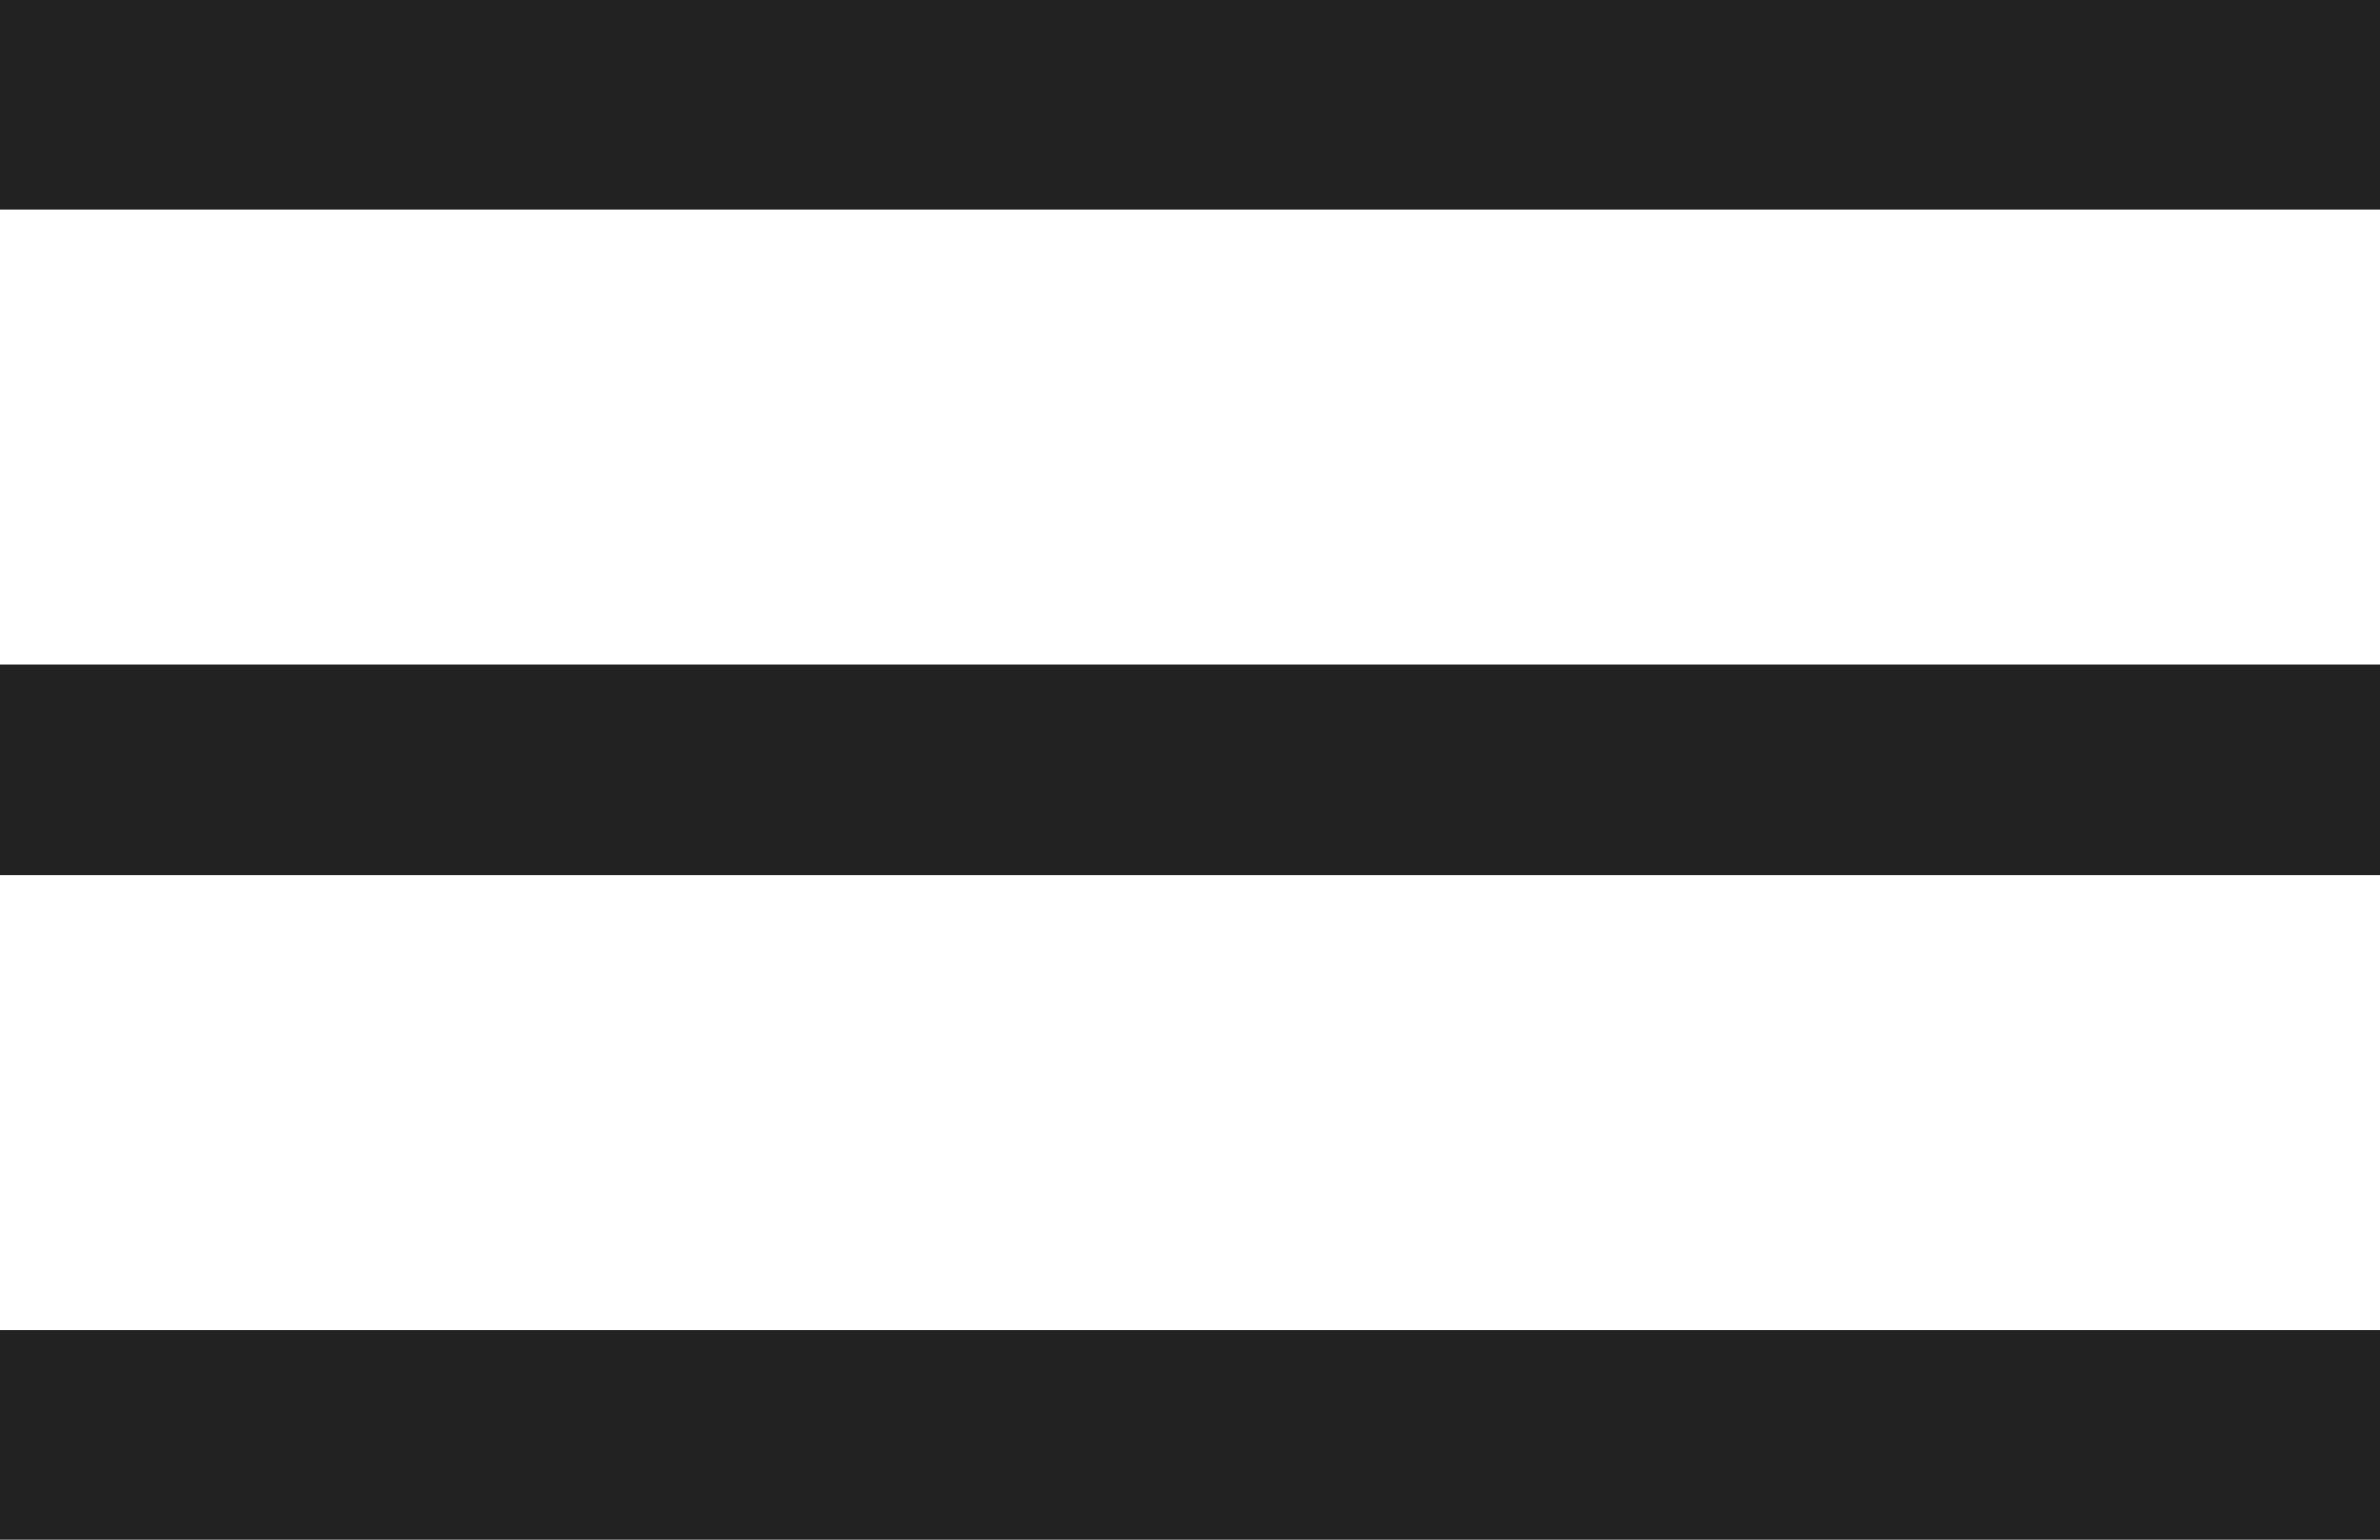
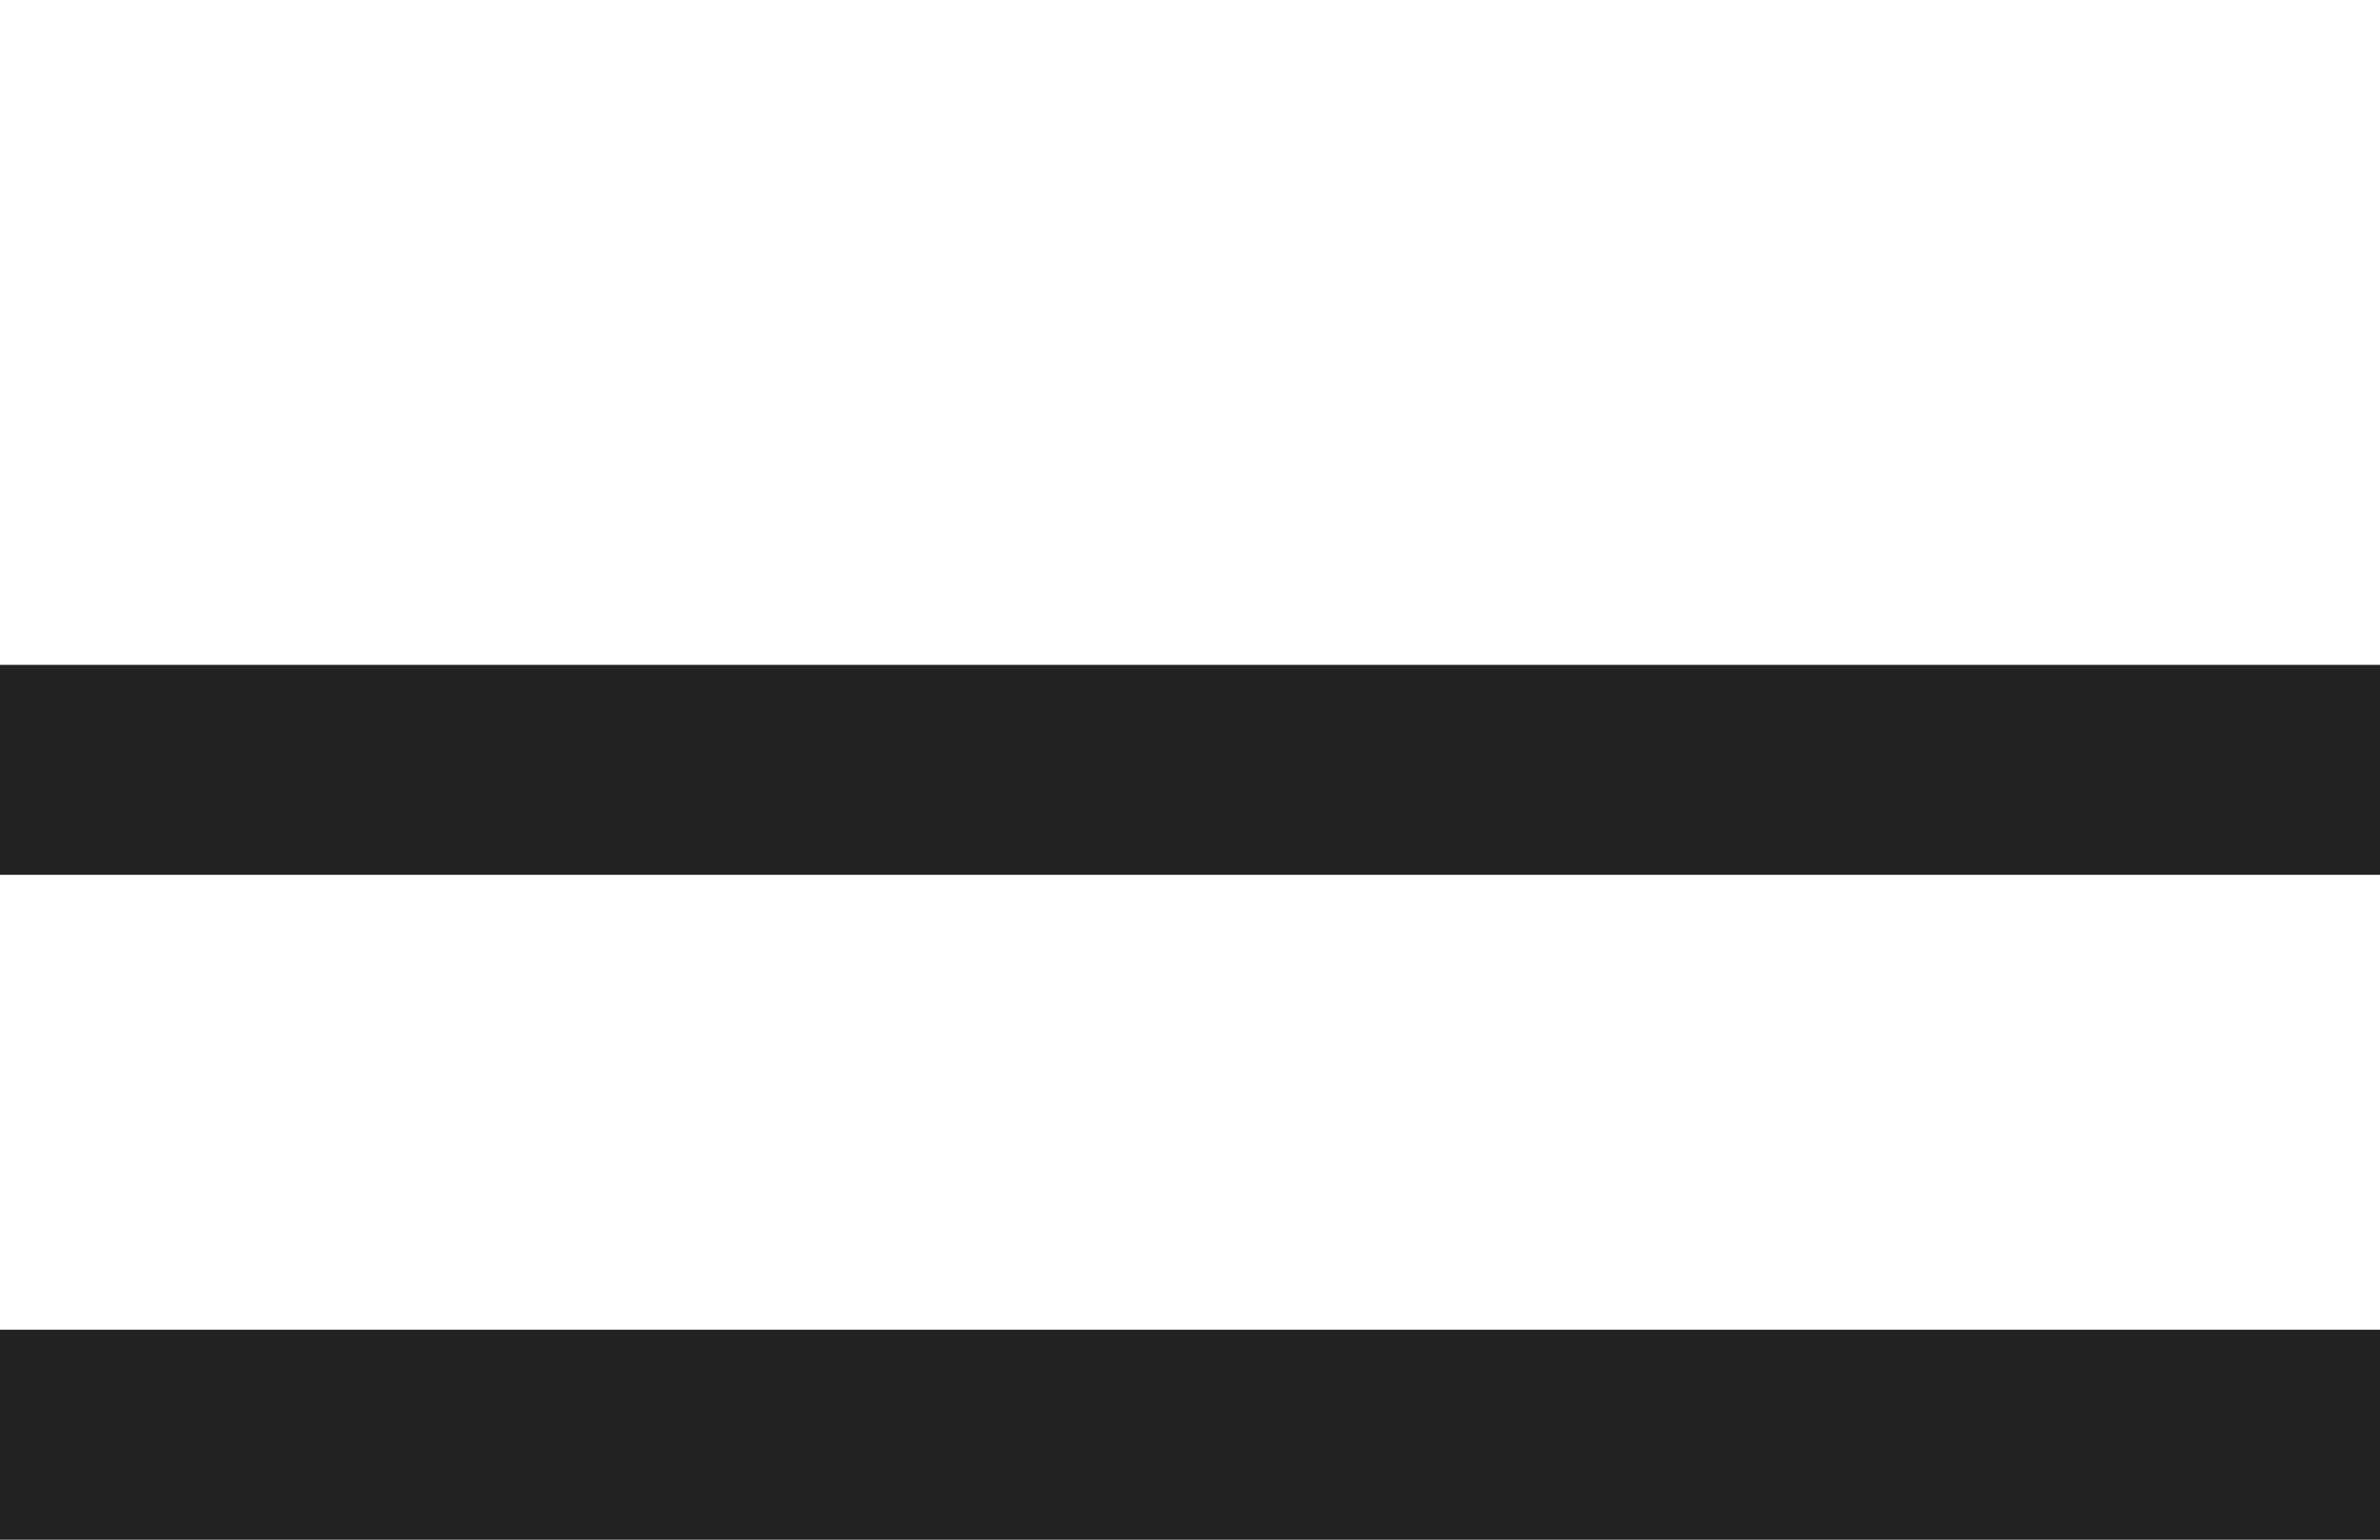
<svg xmlns="http://www.w3.org/2000/svg" id="Слой_1" x="0px" y="0px" viewBox="0 0 34 22" xml:space="preserve">
  <g>
    <rect y="9.5" fill="#222222" width="34" height="3" />
-     <rect fill="#222222" width="34" height="3" />
    <rect y="19" fill="#222222" width="34" height="3" />
  </g>
</svg>